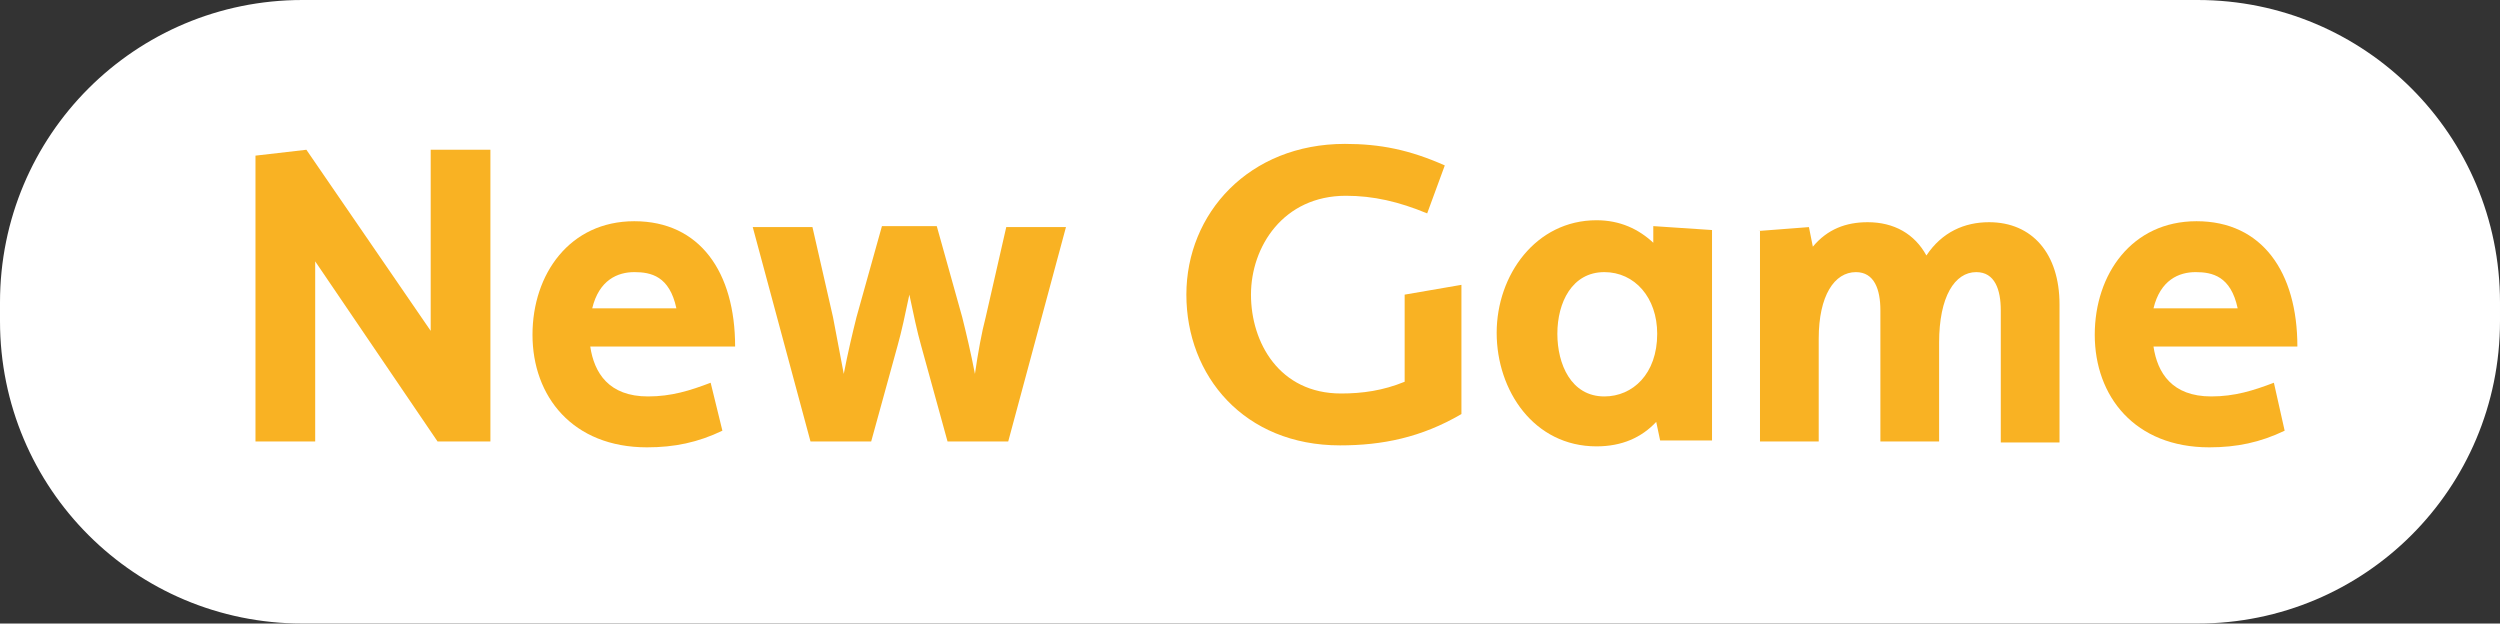
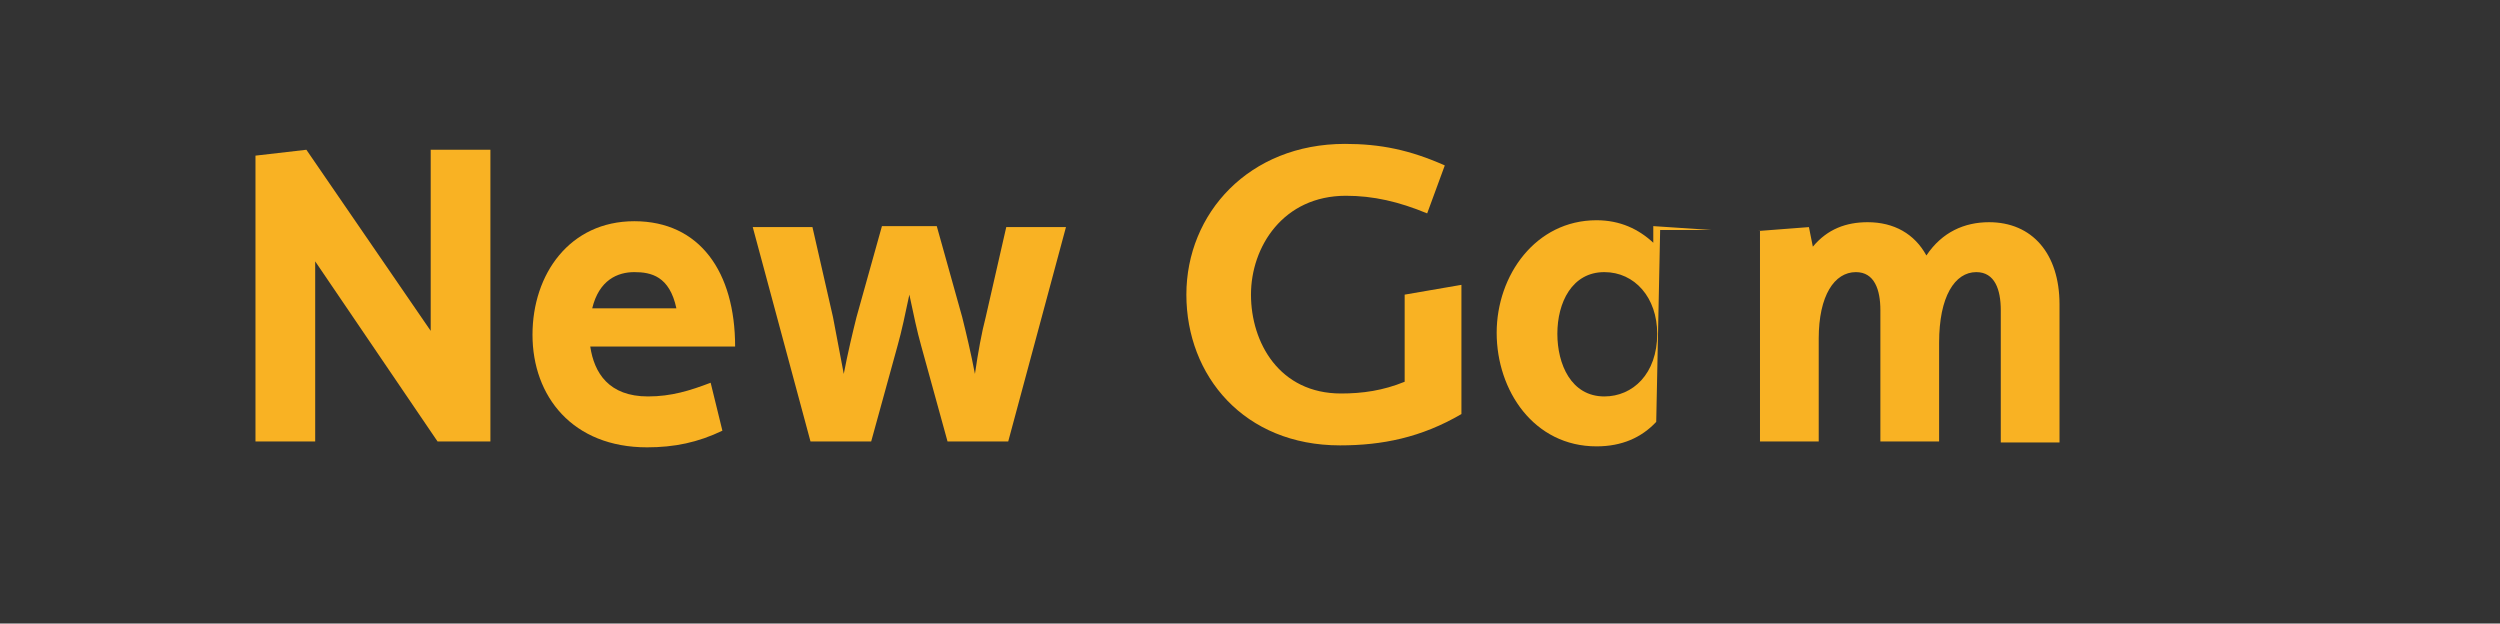
<svg xmlns="http://www.w3.org/2000/svg" version="1.1" id="Layer_1" x="0px" y="0px" viewBox="0 0 255.4 63.7" style="enable-background:new 0 0 255.4 63.7;" xml:space="preserve">
  <rect x="0" y="0" width="255.4" height="63.7" fill="#333333" stroke="none" />
  <style type="text/css">
	.st0{fill:#FFFFFF;}
	.st1{fill:#F9B223;}
</style>
-   <path class="st0" d="M30.9,0h193.6c17.1,0,30.9,13.8,30.9,30.9v1.9c0,17.1-13.8,30.9-30.9,30.9H30.9C13.8,63.7,0,49.9,0,32.8v-1.9  C0,13.8,13.8,0,30.9,0z" />
  <g>
    <path class="st1" d="M26.1,15.9l5.2-0.6L44,33.8V15.3h6.1v29.8h-5.4L32.2,26.7v18.4h-6.1V15.9z" />
    <path class="st1" d="M73.8,44c-2.5,1.2-4.9,1.7-7.7,1.7c-7.6,0-11.7-5.2-11.7-11.5c0-6.2,3.8-11.6,10.4-11.6   c6.7,0,10.3,5.2,10.3,12.8H60.3c0.4,2.7,1.9,5.1,5.9,5.1c2.4,0,4.3-0.6,6.4-1.4L73.8,44z M69.1,31.5c-0.7-3.3-2.6-3.7-4.3-3.7   c-1.7,0-3.6,0.8-4.3,3.7H69.1z" />
    <path class="st1" d="M76.9,23.2H83l2.1,9.2c0.3,1.6,0.7,3.7,1.1,5.8c0.4-2.1,0.9-4.2,1.3-5.8l2.6-9.3h5.6l2.6,9.3   c0.4,1.6,0.9,3.7,1.3,5.8c0.3-2.1,0.7-4.3,1.1-5.8l2.1-9.2h6.1L103,45.1h-6.2l-2.7-9.8c-0.4-1.4-0.8-3.3-1.2-5.2   c-0.4,1.9-0.8,3.8-1.2,5.2L89,45.1h-6.2L76.9,23.2z" />
    <path class="st1" d="M137.4,14.7c3.6,0,6.6,0.6,10.2,2.2l-1.8,4.9c-2.9-1.2-5.5-1.8-8.3-1.8c-6.4,0-9.7,5.2-9.7,10.1   c0,4.9,2.9,10.1,9.2,10.1c2.2,0,4.3-0.3,6.5-1.2v-8.9l5.8-1v13.2c-4.1,2.4-8.1,3.2-12.4,3.2c-9.8,0-15.7-7.1-15.7-15.4   C121.2,21.8,127.6,14.7,137.4,14.7z" />
-     <path class="st1" d="M169.2,43.1c-1.5,1.6-3.5,2.5-6.1,2.5c-6.4,0-10.2-5.7-10.2-11.6c0-5.9,4-11.5,10.2-11.5   c2.4,0,4.3,0.9,5.8,2.3v-1.7l6,0.4v21.5h-5.3L169.2,43.1z M169.3,34.1c0-3.7-2.3-6.3-5.4-6.3c-3.3,0-4.8,3.1-4.8,6.3   c0,3.1,1.4,6.4,4.8,6.4C166.8,40.5,169.3,38.2,169.3,34.1z" />
+     <path class="st1" d="M169.2,43.1c-1.5,1.6-3.5,2.5-6.1,2.5c-6.4,0-10.2-5.7-10.2-11.6c0-5.9,4-11.5,10.2-11.5   c2.4,0,4.3,0.9,5.8,2.3v-1.7l6,0.4h-5.3L169.2,43.1z M169.3,34.1c0-3.7-2.3-6.3-5.4-6.3c-3.3,0-4.8,3.1-4.8,6.3   c0,3.1,1.4,6.4,4.8,6.4C166.8,40.5,169.3,38.2,169.3,34.1z" />
    <path class="st1" d="M179.6,23.6l5.2-0.4l0.4,2c1.5-1.8,3.4-2.5,5.6-2.5c2.7,0,4.8,1.2,6,3.4c1.6-2.4,3.9-3.4,6.4-3.4   c4.4,0,7.2,3.2,7.2,8.4v14.1h-6V31.7c0-2.1-0.6-3.9-2.5-3.9c-2.2,0-3.8,2.5-3.8,7.2v10.1h-6V31.7c0-2.1-0.6-3.9-2.5-3.9   c-2.2,0-3.8,2.4-3.8,6.8v10.5h-6V23.6z" />
-     <path class="st1" d="M233.4,44c-2.5,1.2-4.9,1.7-7.7,1.7c-7.6,0-11.7-5.2-11.7-11.5c0-6.2,3.8-11.6,10.4-11.6   c6.7,0,10.3,5.2,10.3,12.8h-14.7c0.4,2.7,1.9,5.1,5.9,5.1c2.4,0,4.3-0.6,6.4-1.4L233.4,44z M228.6,31.5c-0.7-3.3-2.6-3.7-4.3-3.7   c-1.7,0-3.6,0.8-4.3,3.7H228.6z" />
  </g>
</svg>